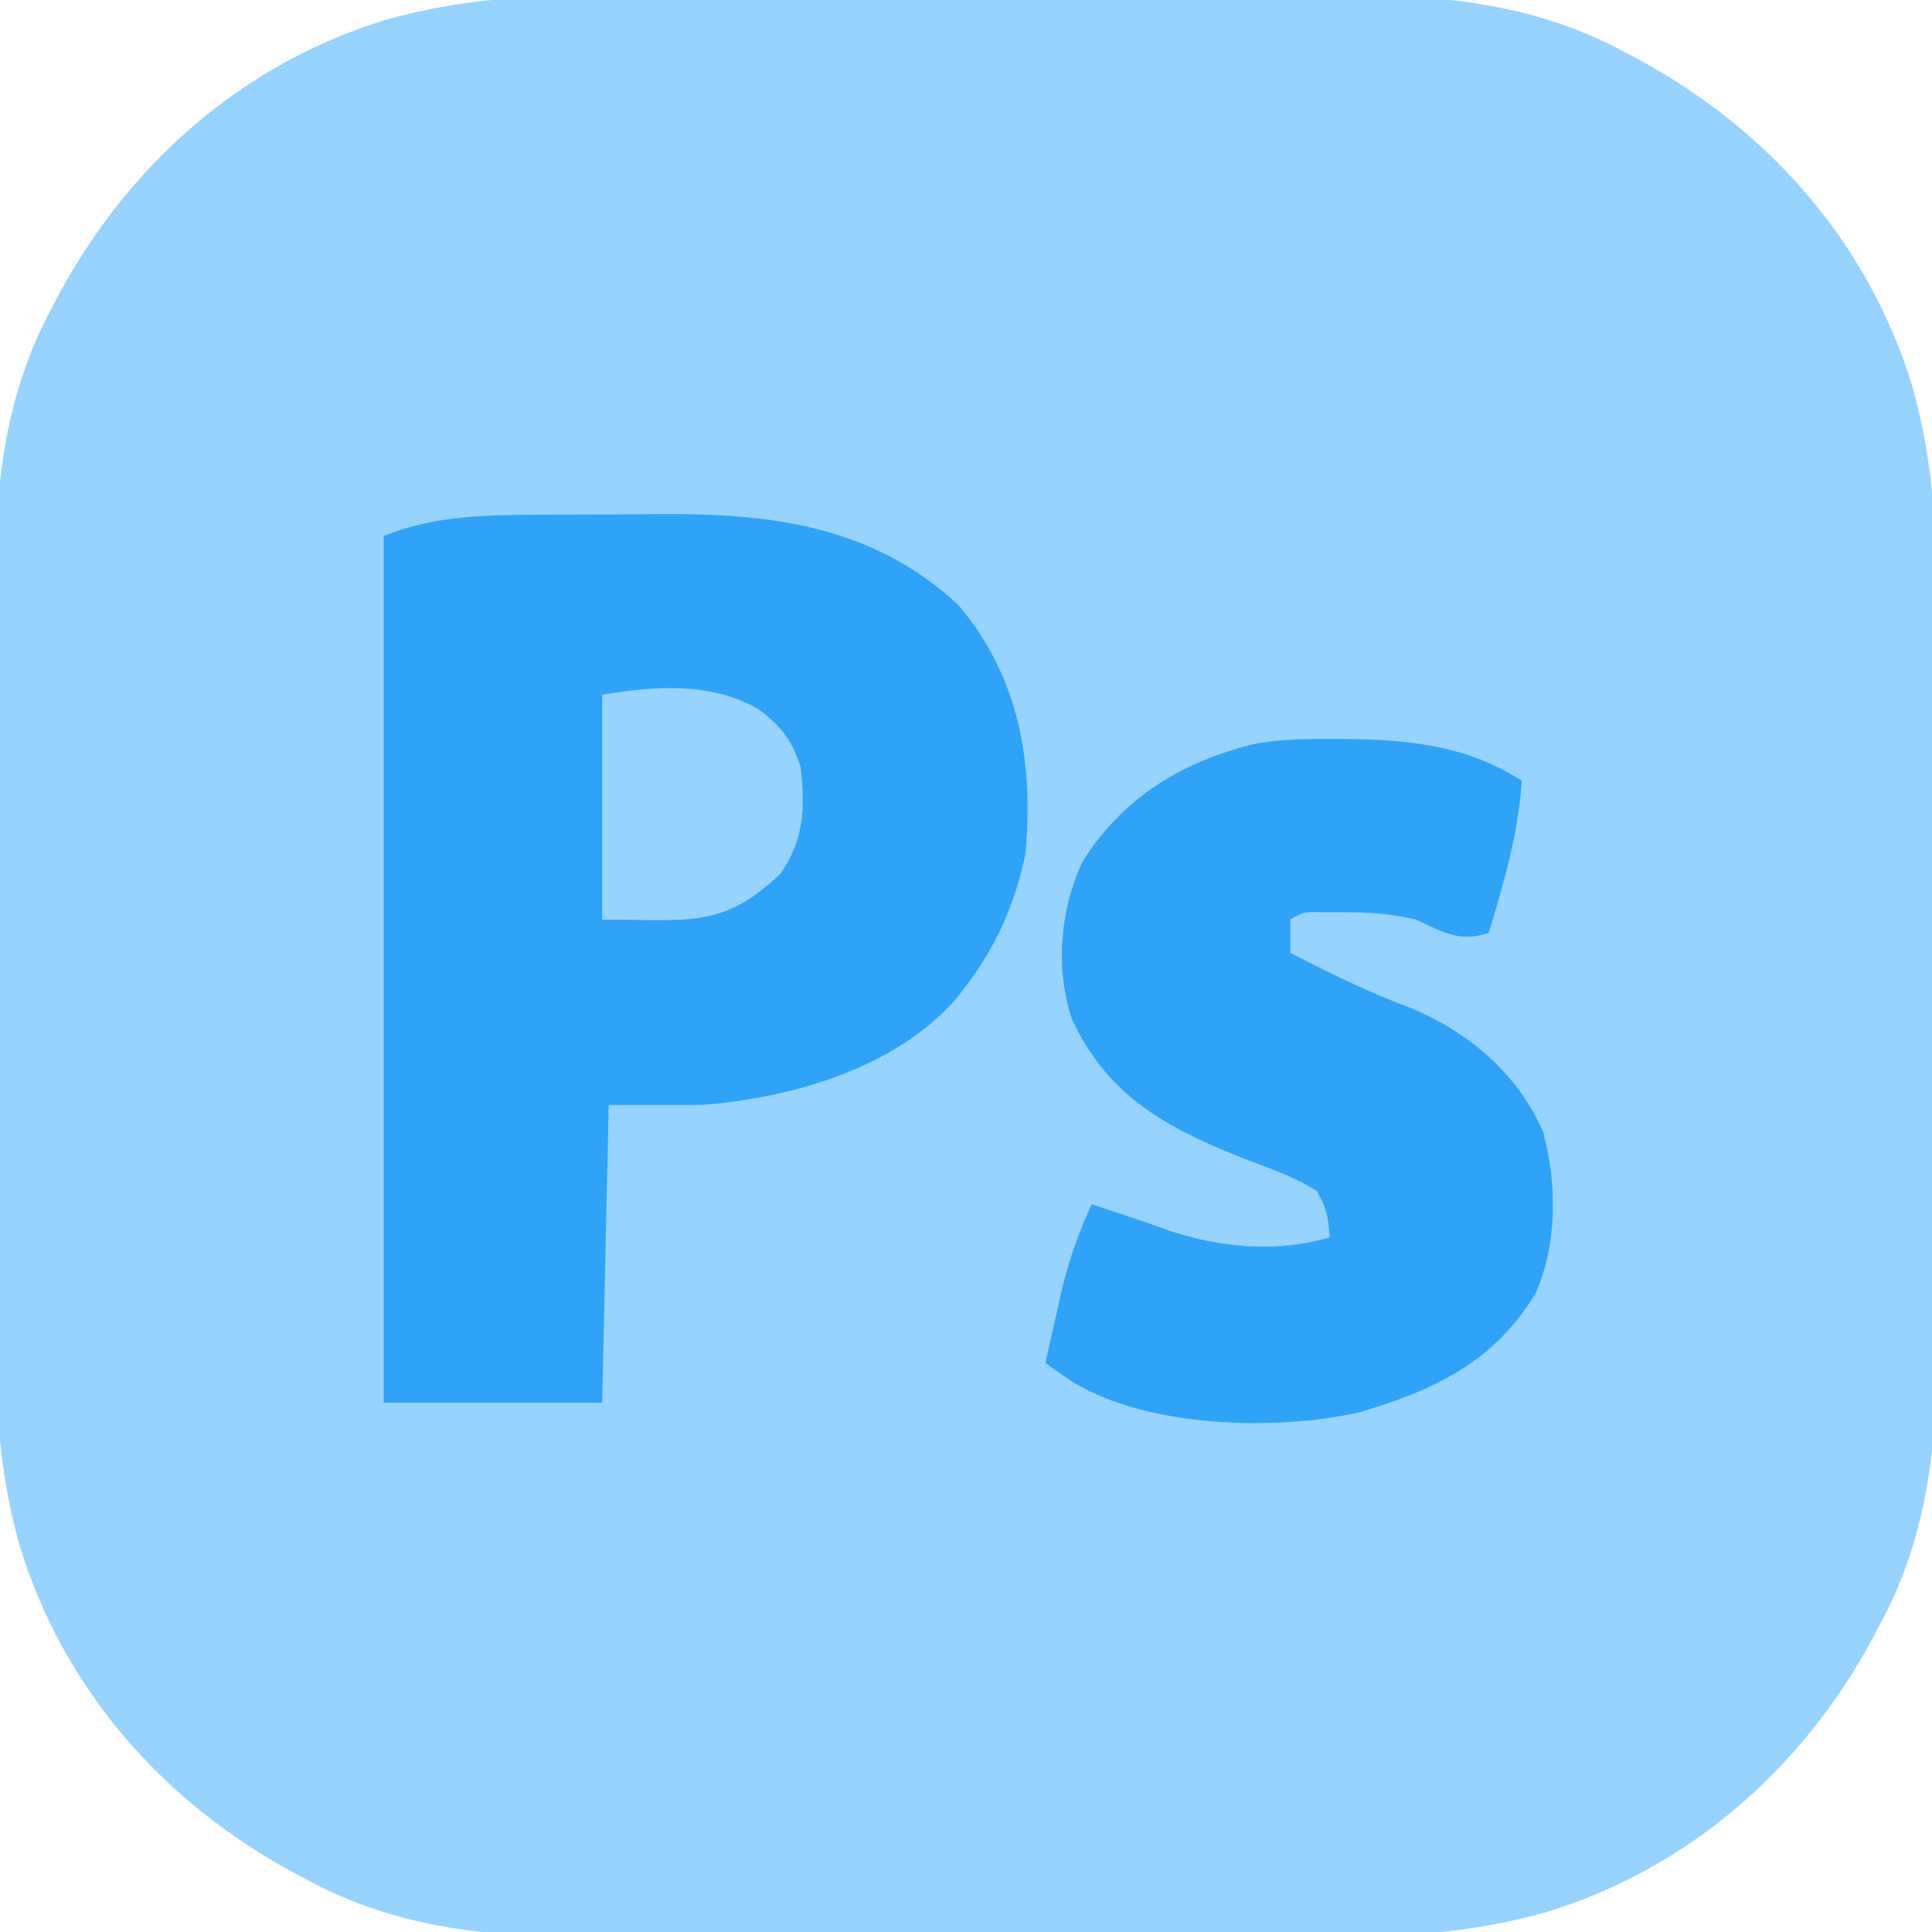
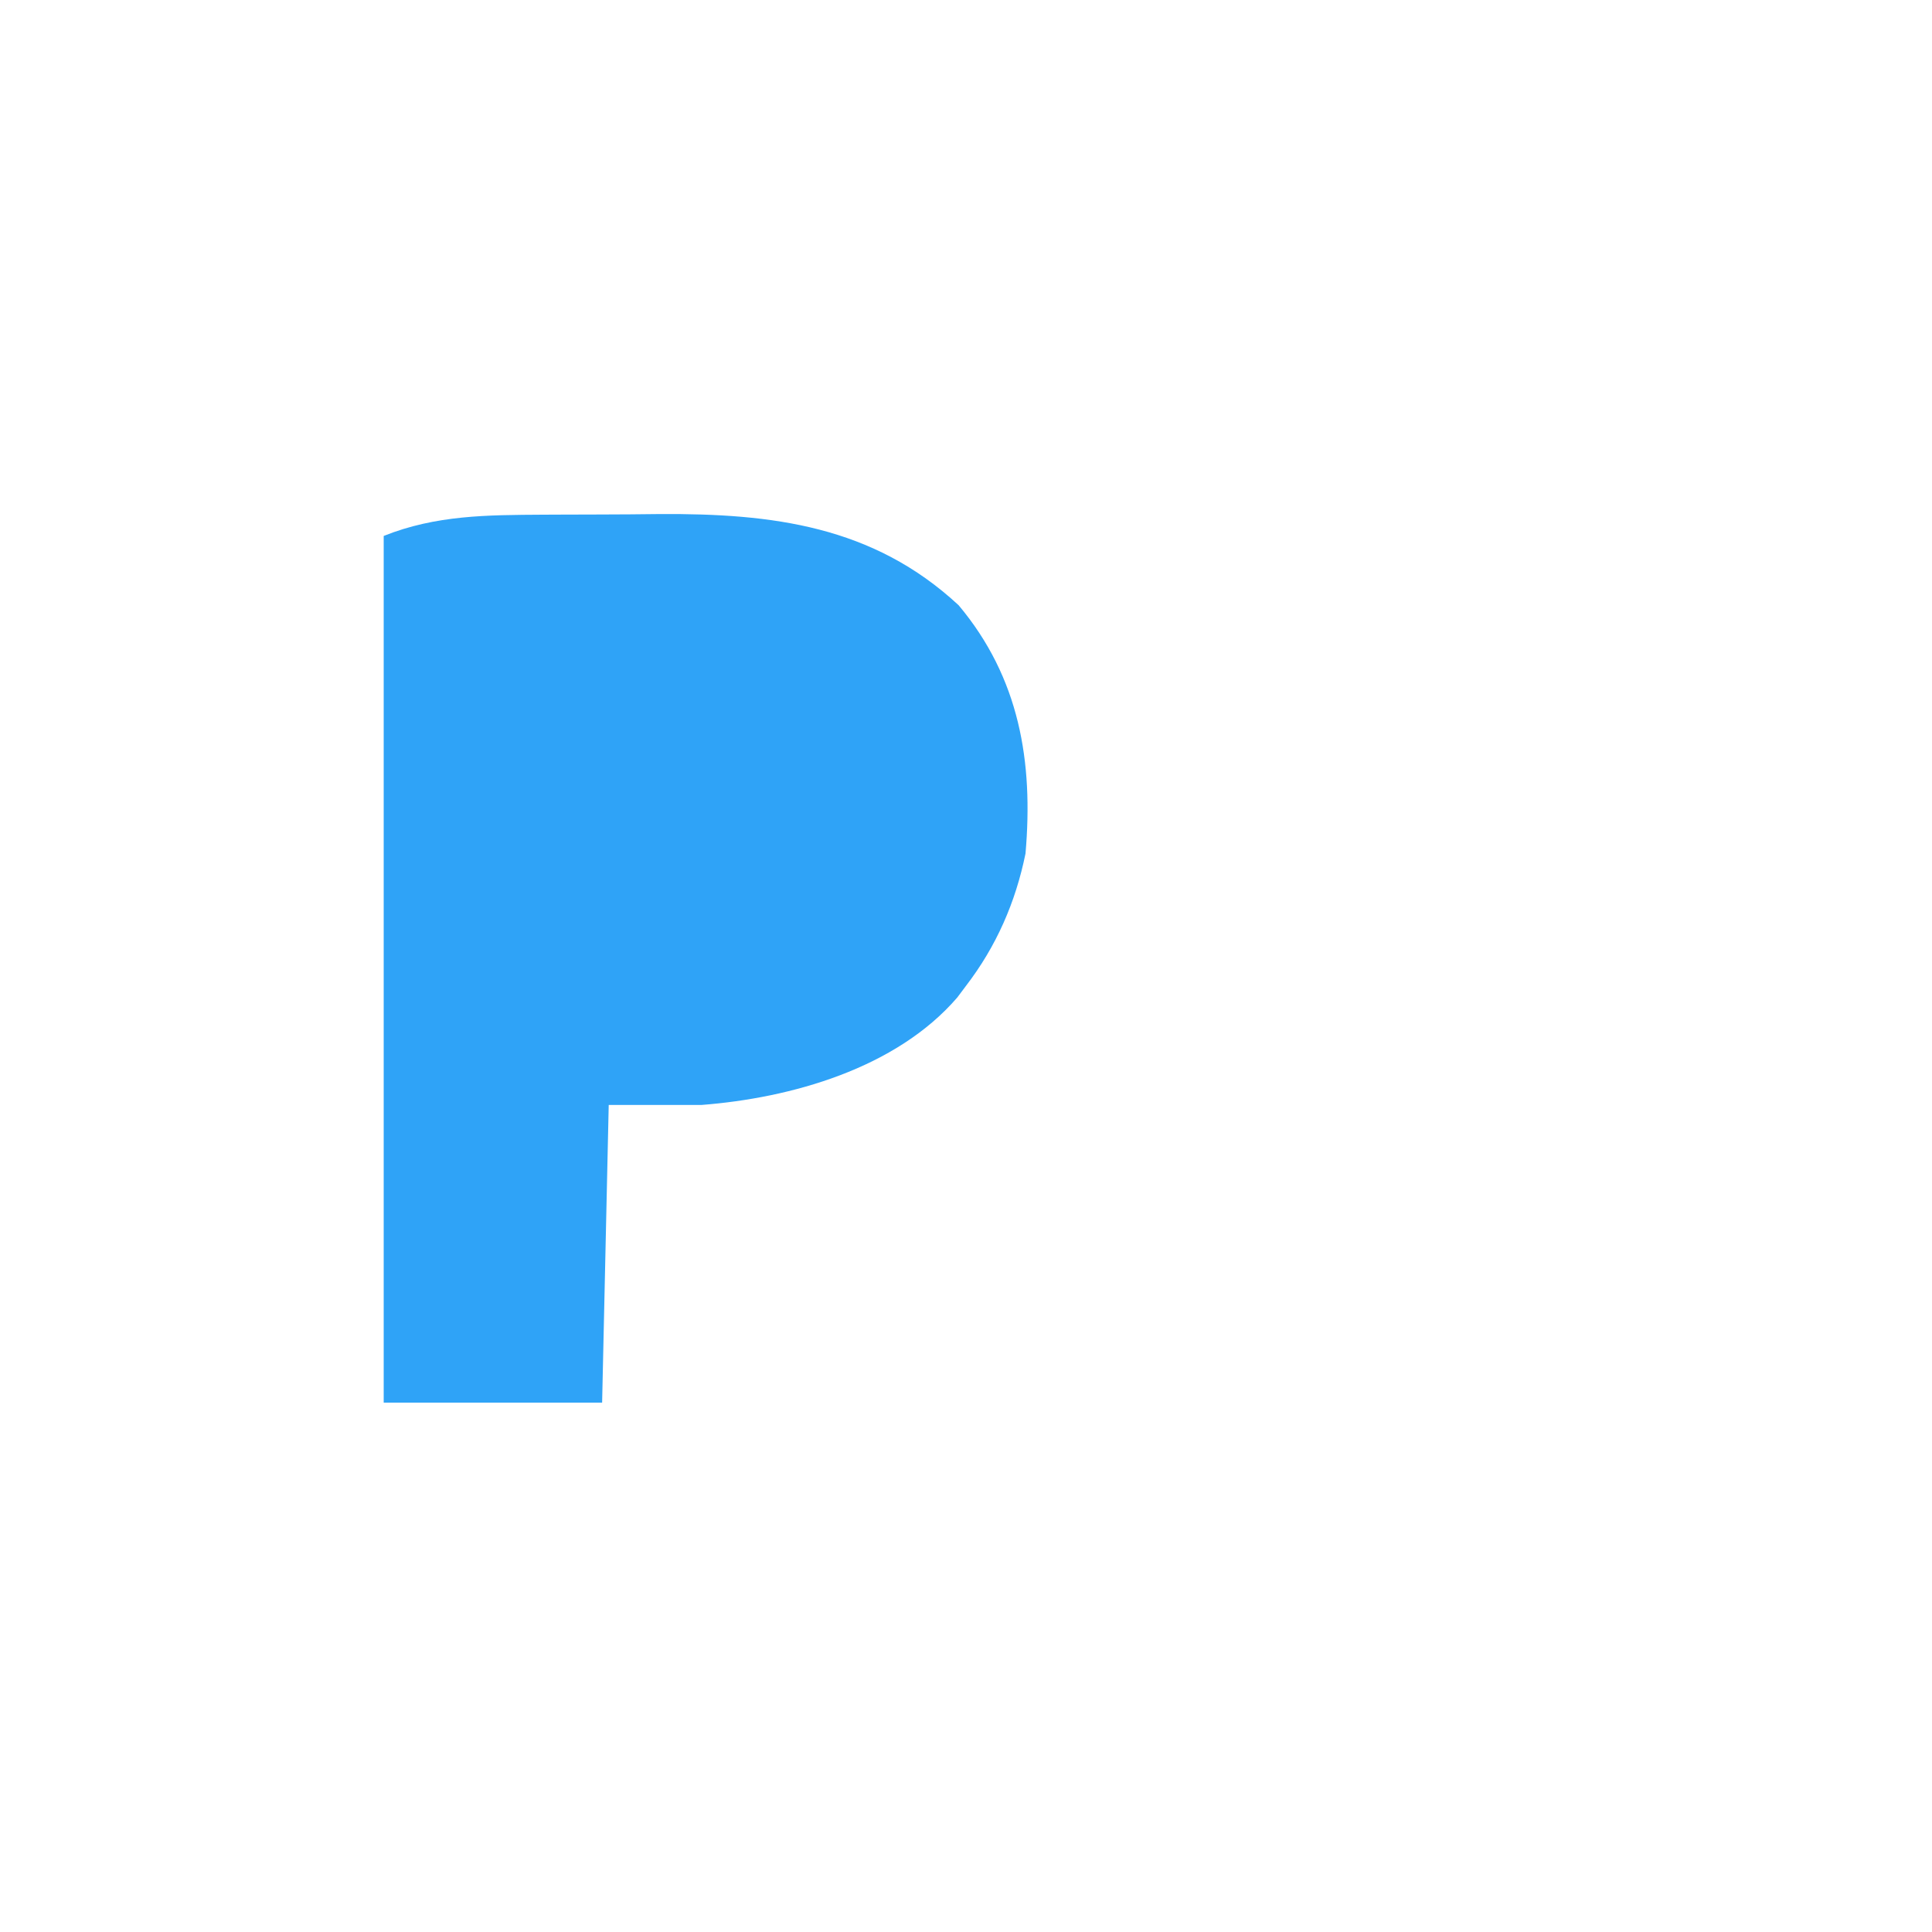
<svg xmlns="http://www.w3.org/2000/svg" width="70px" height="70px" viewBox="0 0 70 70">
  <g id="surface1">
-     <path style=" stroke:none;fill-rule:nonzero;fill:rgb(59.216%,82.745%,100%);fill-opacity:1;" d="M 20.695 -0.125 C 21.043 -0.125 21.395 -0.129 21.742 -0.129 C 22.676 -0.133 23.609 -0.133 24.543 -0.129 C 25.531 -0.125 26.516 -0.129 27.5 -0.129 C 29.156 -0.133 30.809 -0.129 32.461 -0.125 C 34.363 -0.121 36.266 -0.121 38.168 -0.125 C 39.812 -0.133 41.457 -0.133 43.102 -0.129 C 44.078 -0.129 45.055 -0.129 46.031 -0.129 C 46.949 -0.133 47.871 -0.133 48.789 -0.125 C 49.281 -0.125 49.773 -0.125 50.262 -0.129 C 53.207 -0.105 56.191 0.441 58.809 1.859 C 59.043 1.98 59.043 1.98 59.285 2.109 C 64.078 4.68 67.703 8.793 69.297 14.027 C 69.914 16.27 70.137 18.359 70.125 20.695 C 70.125 21.043 70.129 21.395 70.129 21.742 C 70.133 22.676 70.133 23.609 70.129 24.543 C 70.125 25.531 70.129 26.516 70.129 27.5 C 70.133 29.156 70.129 30.809 70.125 32.461 C 70.121 34.363 70.121 36.266 70.125 38.168 C 70.133 39.812 70.133 41.457 70.129 43.102 C 70.129 44.078 70.129 45.055 70.129 46.031 C 70.133 46.949 70.133 47.871 70.125 48.789 C 70.125 49.281 70.125 49.773 70.129 50.262 C 70.105 53.207 69.559 56.191 68.141 58.809 C 68.059 58.965 67.977 59.125 67.891 59.285 C 65.32 64.078 61.207 67.703 55.973 69.297 C 53.73 69.914 51.641 70.137 49.305 70.125 C 48.957 70.125 48.605 70.129 48.258 70.129 C 47.324 70.133 46.391 70.133 45.457 70.129 C 44.469 70.125 43.484 70.129 42.5 70.129 C 40.844 70.133 39.191 70.129 37.539 70.125 C 35.637 70.121 33.734 70.121 31.832 70.125 C 30.188 70.133 28.543 70.133 26.898 70.129 C 25.922 70.129 24.945 70.129 23.969 70.129 C 23.051 70.133 22.129 70.133 21.211 70.125 C 20.719 70.125 20.227 70.125 19.738 70.129 C 16.793 70.105 13.809 69.559 11.191 68.141 C 11.035 68.059 10.875 67.977 10.715 67.891 C 5.922 65.32 2.297 61.207 0.703 55.973 C 0.086 53.73 -0.137 51.641 -0.125 49.305 C -0.125 48.957 -0.129 48.605 -0.129 48.258 C -0.133 47.324 -0.133 46.391 -0.129 45.457 C -0.125 44.469 -0.129 43.484 -0.129 42.5 C -0.133 40.844 -0.129 39.191 -0.125 37.539 C -0.121 35.637 -0.121 33.734 -0.125 31.832 C -0.133 30.188 -0.133 28.543 -0.129 26.898 C -0.129 25.922 -0.129 24.945 -0.129 23.969 C -0.133 23.051 -0.133 22.129 -0.125 21.211 C -0.125 20.719 -0.125 20.227 -0.129 19.738 C -0.105 16.793 0.441 13.809 1.859 11.191 C 1.941 11.035 2.023 10.875 2.109 10.715 C 4.68 5.922 8.793 2.297 14.027 0.703 C 16.27 0.086 18.359 -0.137 20.695 -0.125 Z M 20.695 -0.125 " />
    <path style=" stroke:none;fill-rule:nonzero;fill:rgb(18.431%,63.922%,96.863%);fill-opacity:1;" d="M 19.676 18.648 C 19.902 18.648 20.125 18.648 20.355 18.645 C 20.828 18.645 21.301 18.641 21.773 18.641 C 22.484 18.641 23.199 18.633 23.91 18.625 C 27.973 18.602 31.629 19.047 34.734 21.93 C 36.938 24.559 37.445 27.598 37.156 30.926 C 36.797 32.691 36.098 34.289 35 35.719 C 34.844 35.93 34.844 35.93 34.684 36.141 C 32.469 38.711 28.664 39.785 25.41 40.035 C 24.305 40.035 23.195 40.035 22.055 40.035 C 21.977 43.594 21.898 47.152 21.816 50.82 C 19.203 50.82 16.594 50.82 13.902 50.82 C 13.902 40.457 13.902 30.094 13.902 19.418 C 15.797 18.66 17.656 18.66 19.676 18.648 Z M 19.676 18.648 " />
-     <path style=" stroke:none;fill-rule:nonzero;fill:rgb(18.431%,63.922%,96.863%);fill-opacity:1;" d="M 48.352 26.773 C 48.559 26.773 48.77 26.777 48.984 26.777 C 51.191 26.812 53.25 27.062 55.137 28.289 C 55.004 30.211 54.5 31.965 53.938 33.801 C 52.871 34.152 52.309 33.781 51.301 33.32 C 50.398 33.094 49.551 33.051 48.621 33.051 C 48.367 33.051 48.117 33.051 47.859 33.051 C 47.23 33.039 47.23 33.039 46.746 33.32 C 46.746 33.719 46.746 34.113 46.746 34.52 C 48.176 35.258 49.586 35.953 51.09 36.512 C 53.199 37.379 54.984 38.891 55.91 41.008 C 56.414 42.902 56.434 45.055 55.633 46.867 C 54.121 49.371 51.906 50.398 49.176 51.191 C 46.145 51.84 41.633 51.73 38.902 50.094 C 38.555 49.867 38.215 49.625 37.875 49.383 C 38.02 48.738 38.164 48.094 38.312 47.449 C 38.352 47.27 38.391 47.09 38.43 46.906 C 38.699 45.746 39.055 44.711 39.555 43.629 C 39.684 43.672 39.812 43.719 39.941 43.762 C 40.324 43.891 40.703 44.016 41.086 44.141 C 41.484 44.273 41.883 44.414 42.281 44.559 C 44.156 45.203 46.262 45.406 48.184 44.828 C 48.117 44.117 48.07 43.75 47.707 43.152 C 46.883 42.629 45.98 42.32 45.07 41.98 C 42.301 40.875 40.137 39.742 38.836 36.918 C 38.23 35.102 38.406 32.977 39.207 31.246 C 40.656 28.902 42.859 27.57 45.496 26.945 C 46.445 26.773 47.387 26.77 48.352 26.773 Z M 48.352 26.773 " />
-     <path style=" stroke:none;fill-rule:nonzero;fill:rgb(59.216%,82.745%,100%);fill-opacity:1;" d="M 27.48 25.695 C 28.289 26.297 28.711 26.824 29.008 27.809 C 29.172 29.242 29.137 30.426 28.289 31.645 C 26.188 33.652 24.98 33.32 21.816 33.32 C 21.816 30.633 21.816 27.941 21.816 25.172 C 23.719 24.855 25.746 24.695 27.48 25.695 Z M 27.48 25.695 " />
  </g>
</svg>